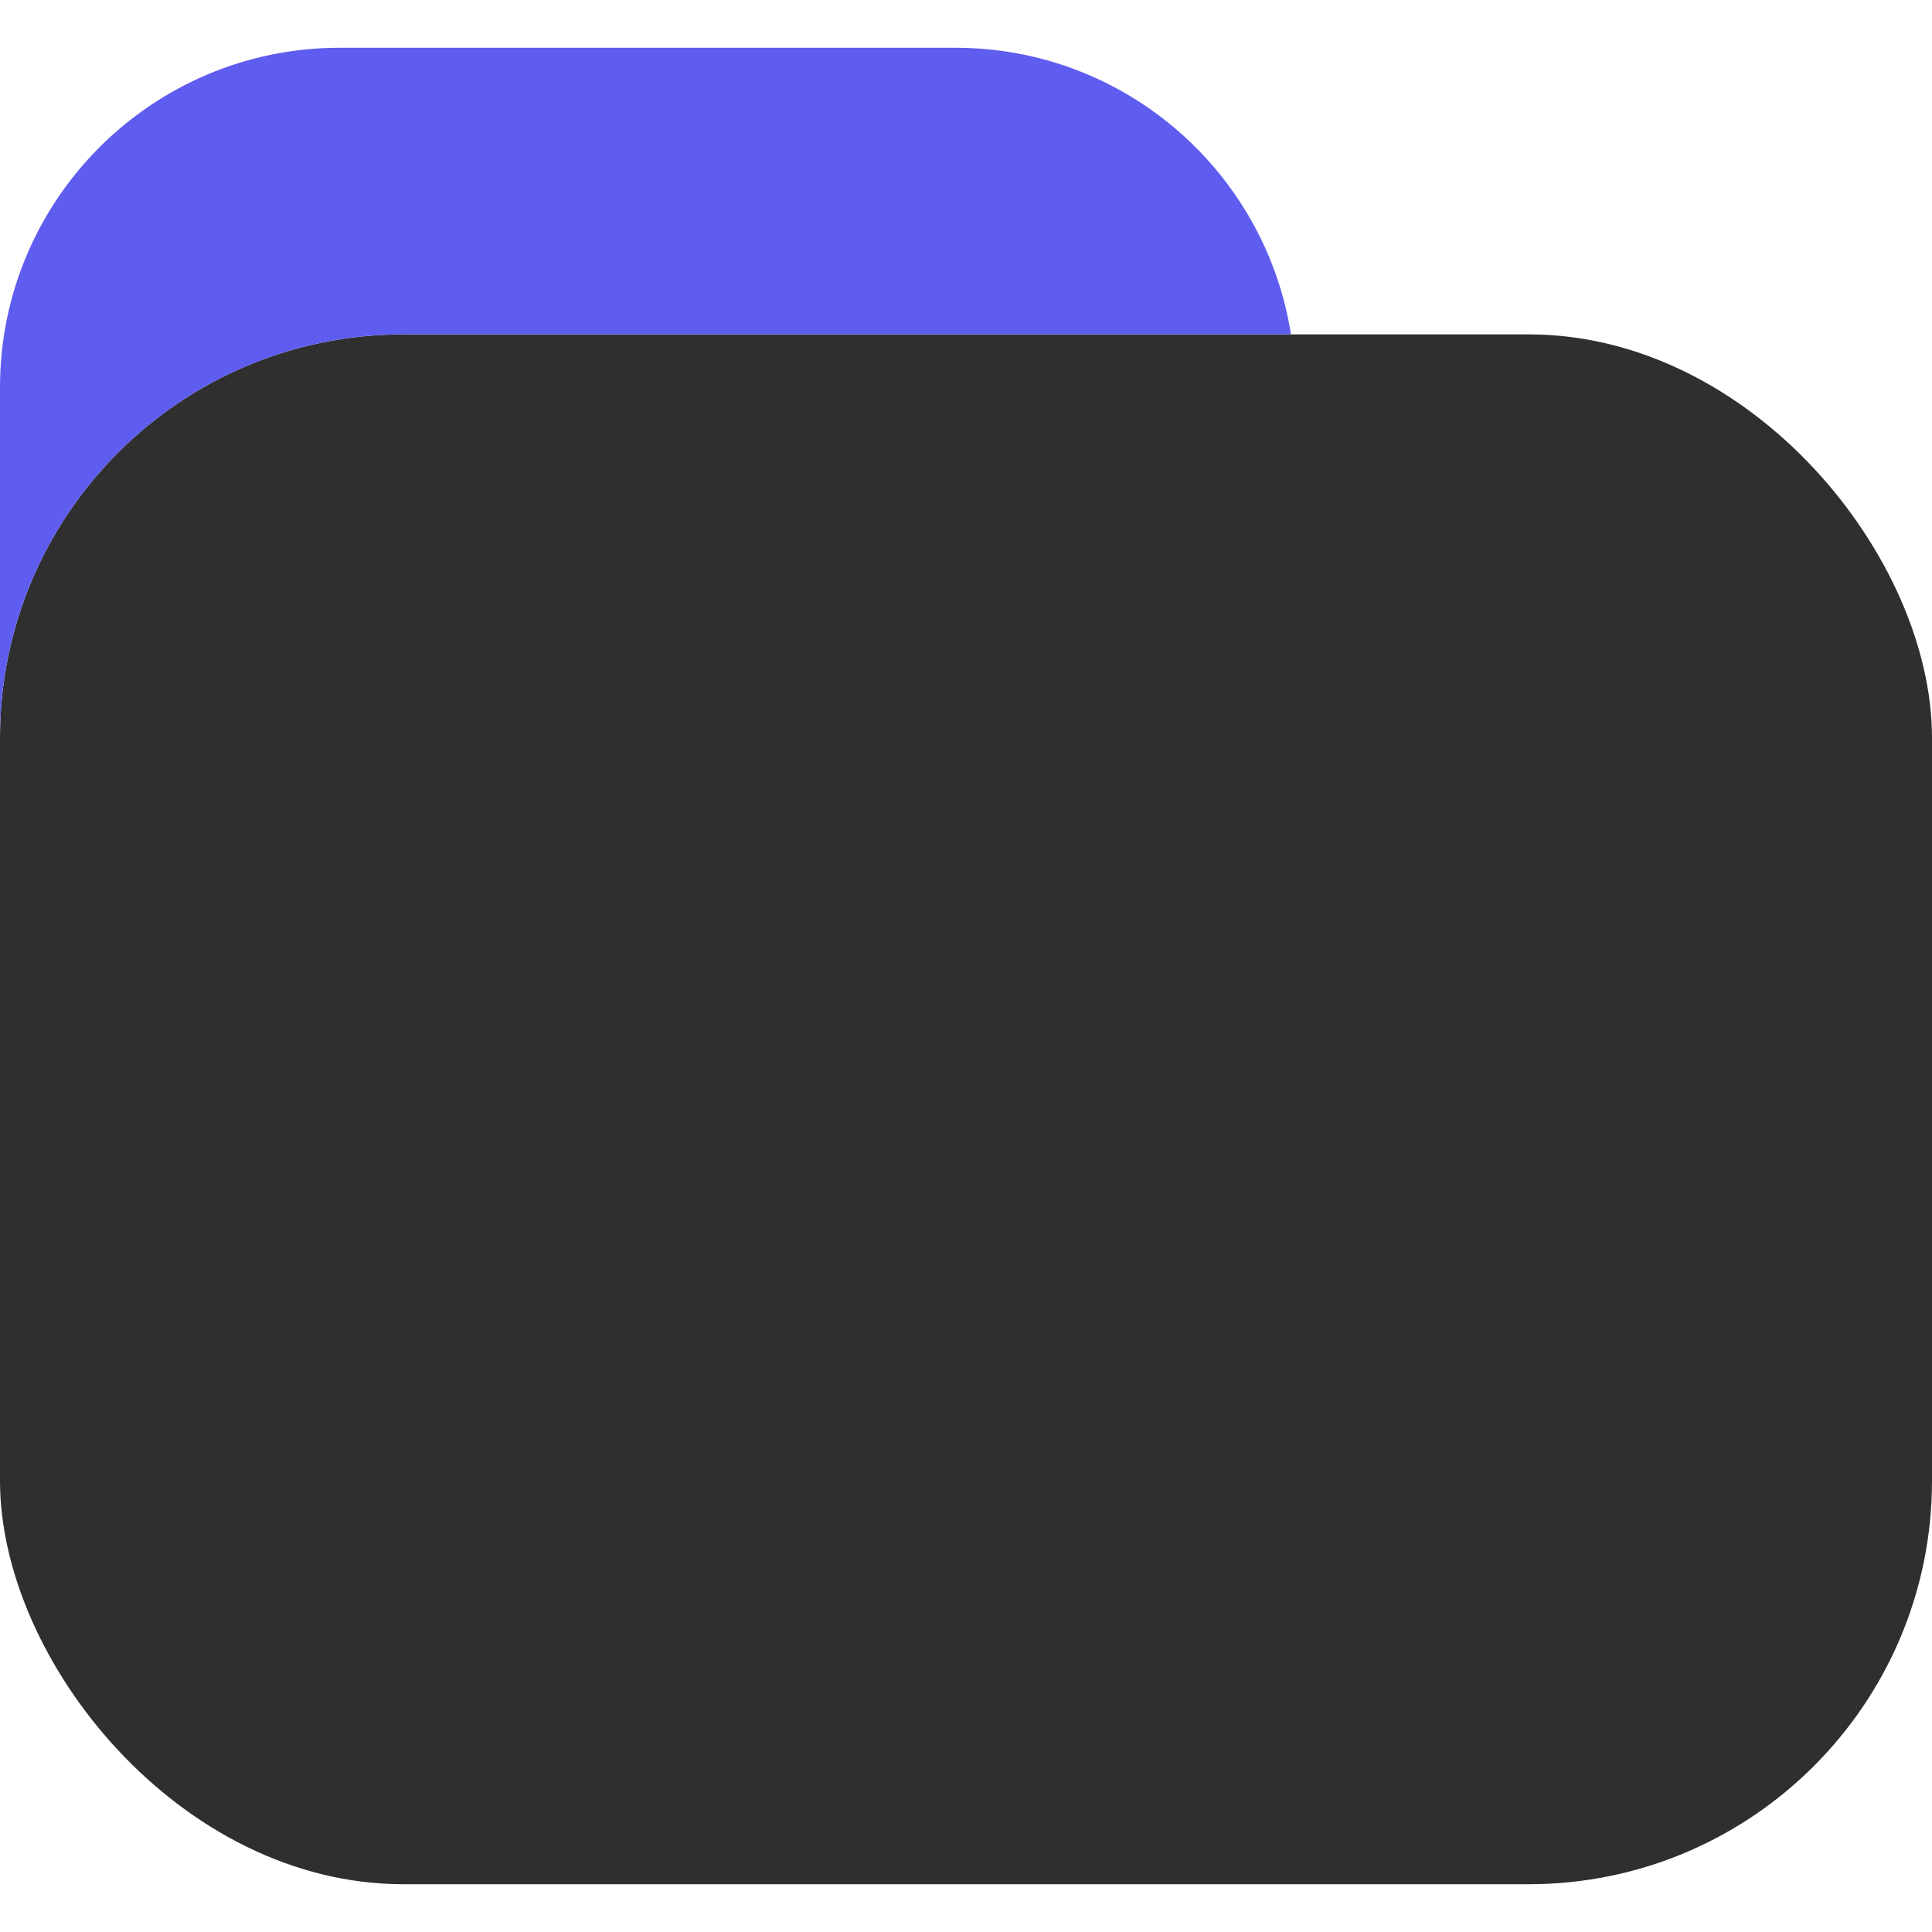
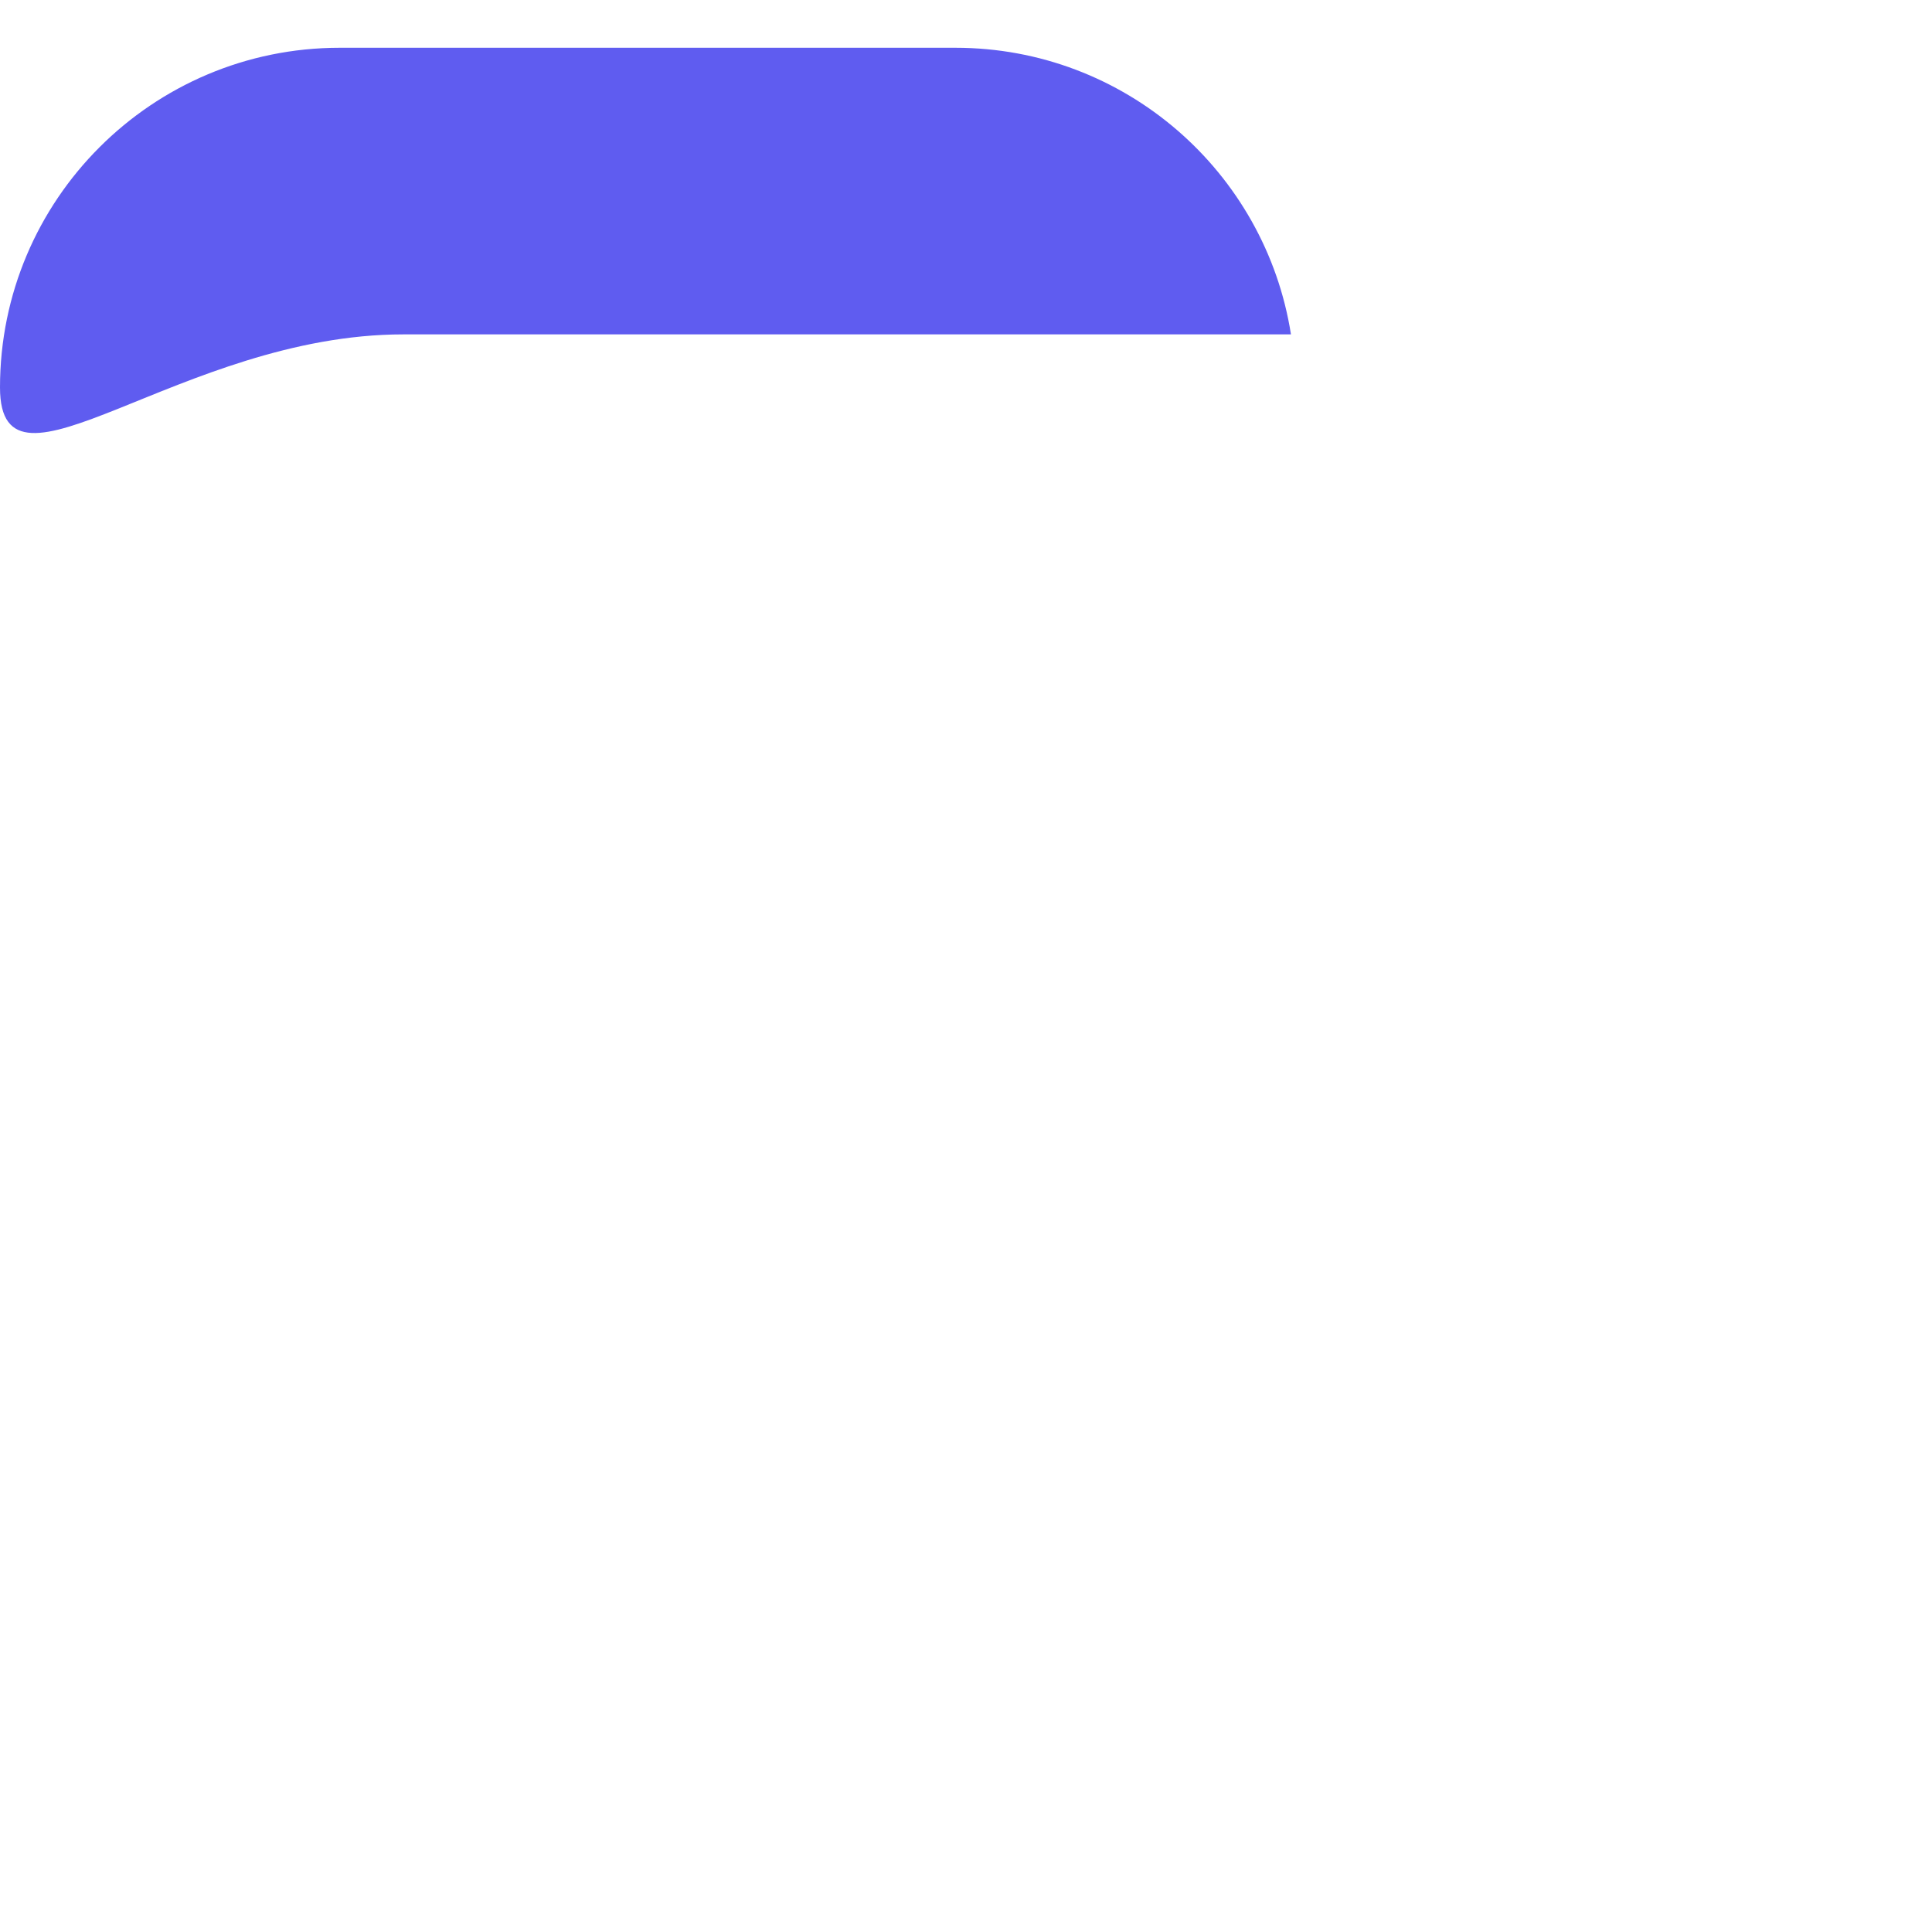
<svg xmlns="http://www.w3.org/2000/svg" width="32" height="32" viewBox="0 0 182 173" fill="none">
-   <rect y="27" width="182" height="146" rx="38" fill="#2F2F2F" />
-   <path d="M32 0C14.327 0 0 14.327 0 32V65C0 44.013 17.013 27 38 27H121.612C119.211 11.702 105.972 0 90 0H32Z" fill="#5F5CF0" />
+   <path d="M32 0C14.327 0 0 14.327 0 32C0 44.013 17.013 27 38 27H121.612C119.211 11.702 105.972 0 90 0H32Z" fill="#5F5CF0" />
</svg>